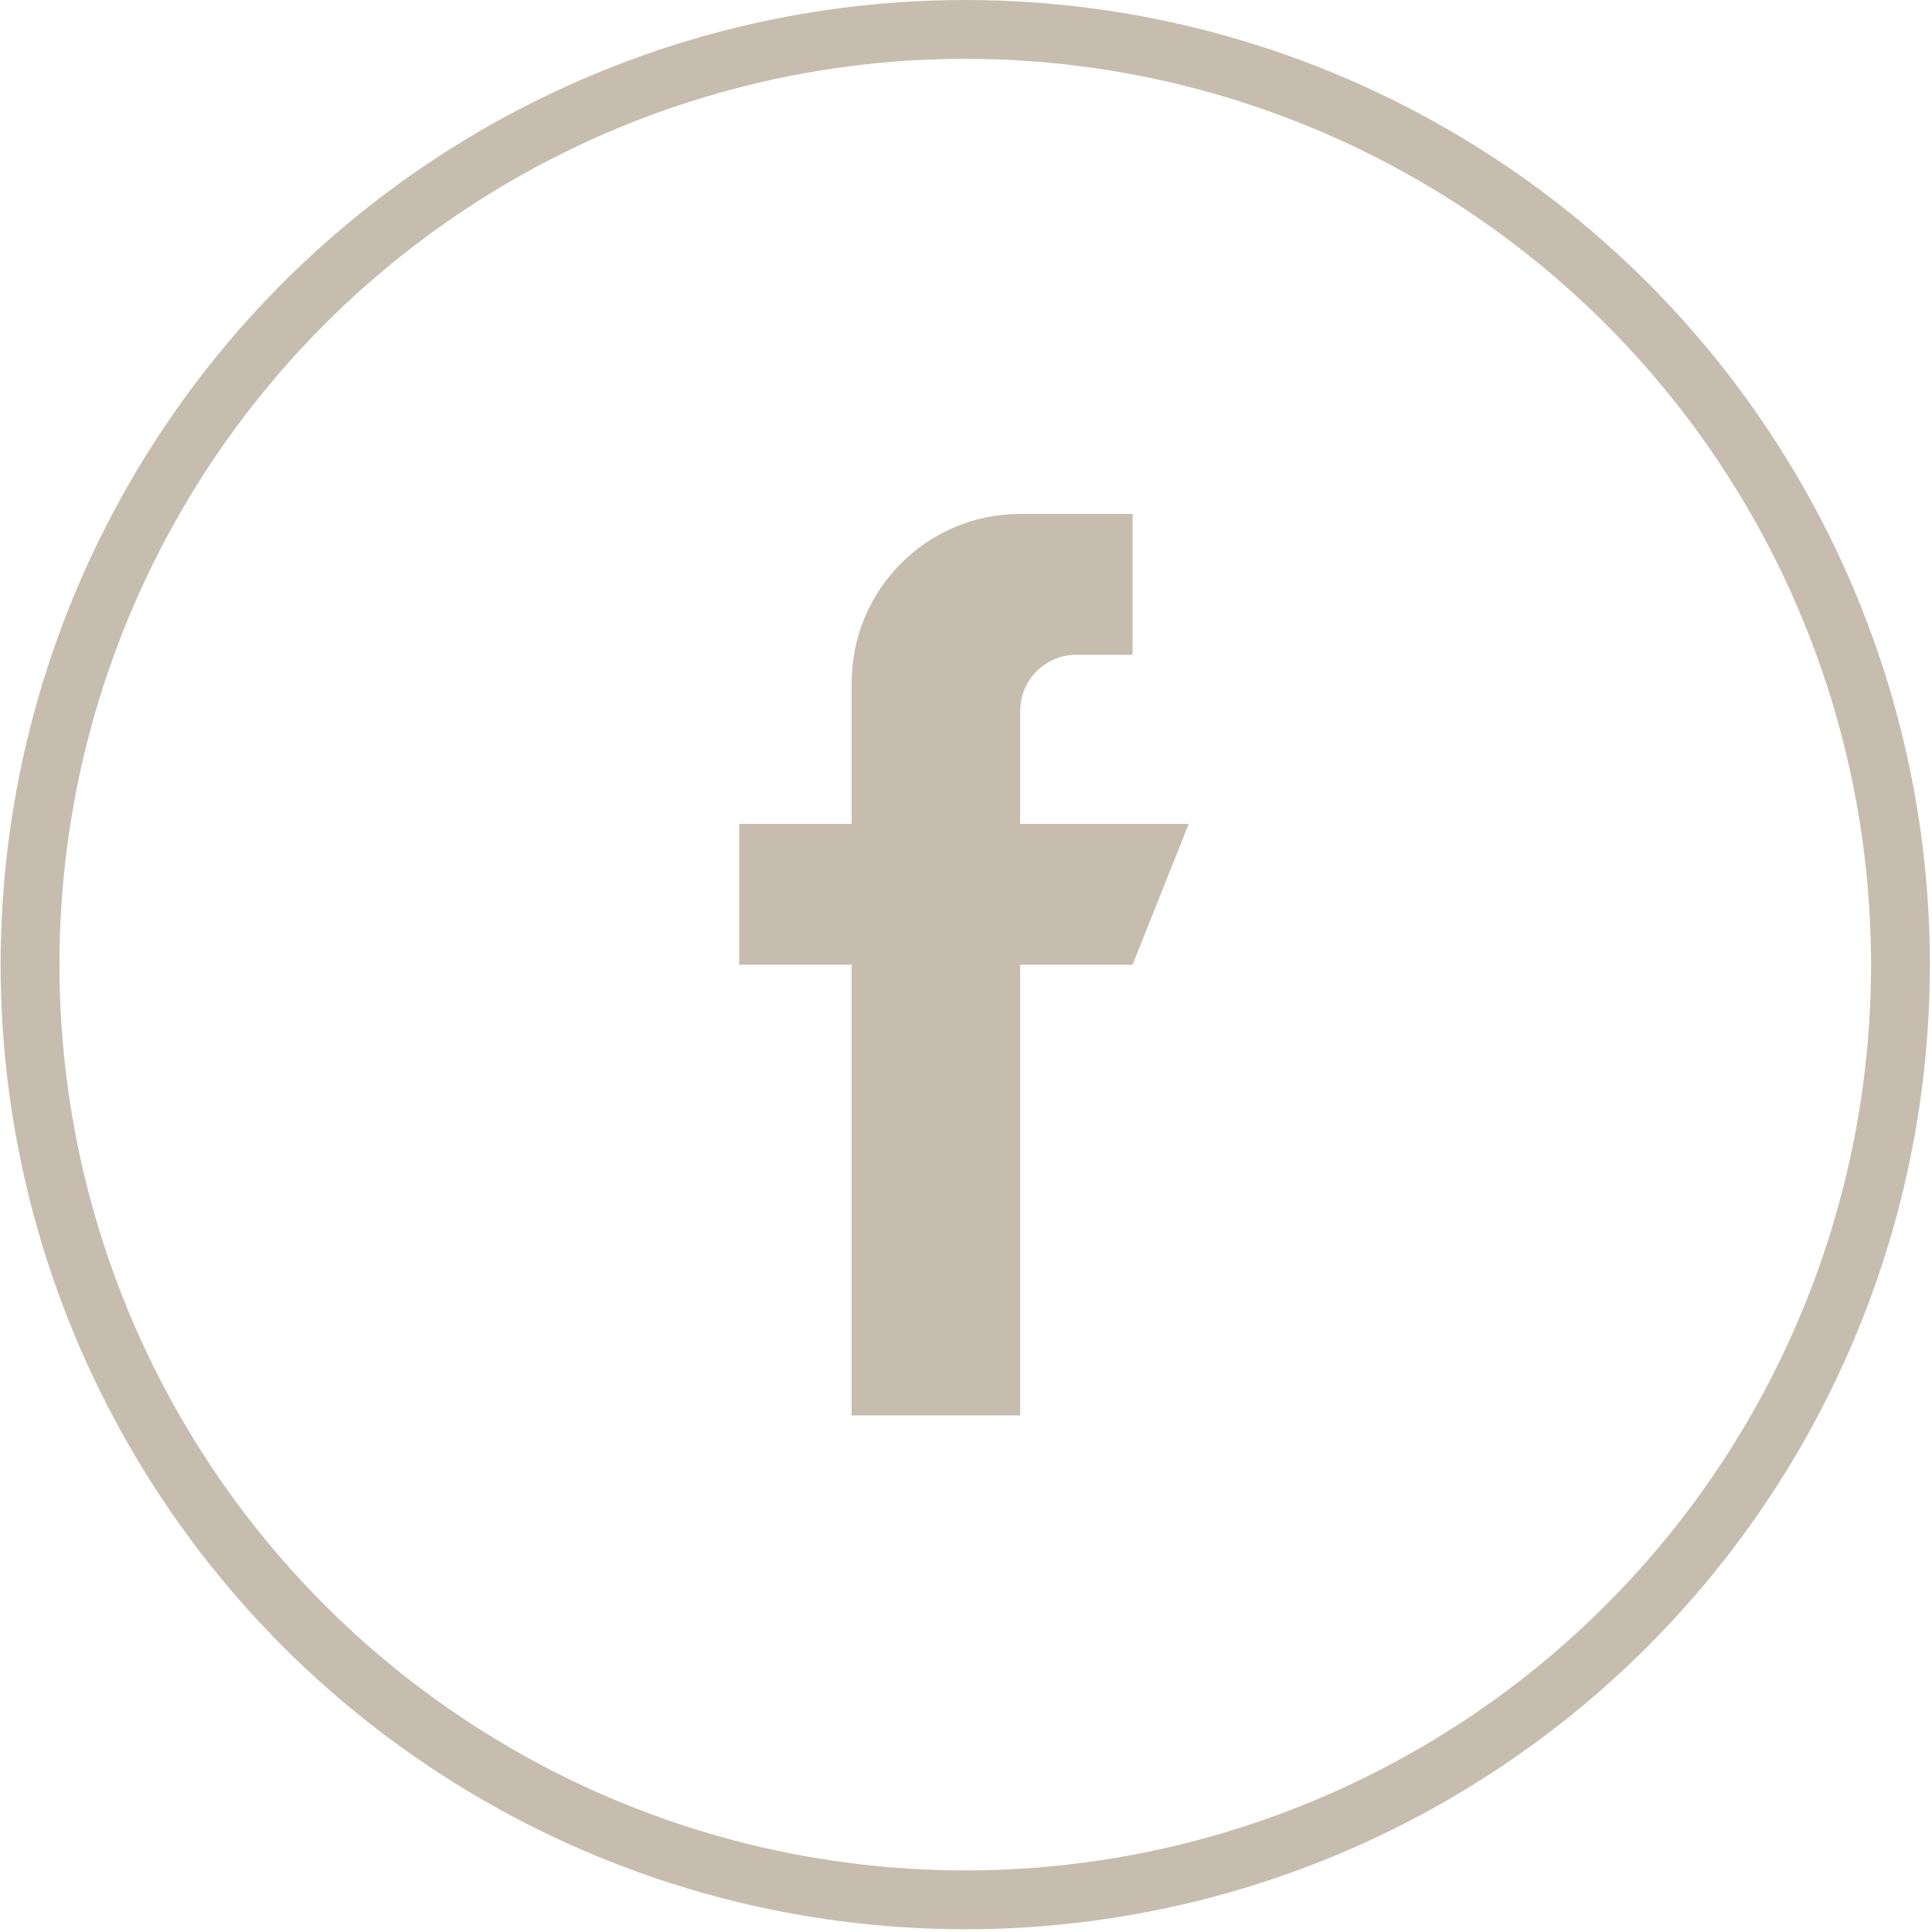
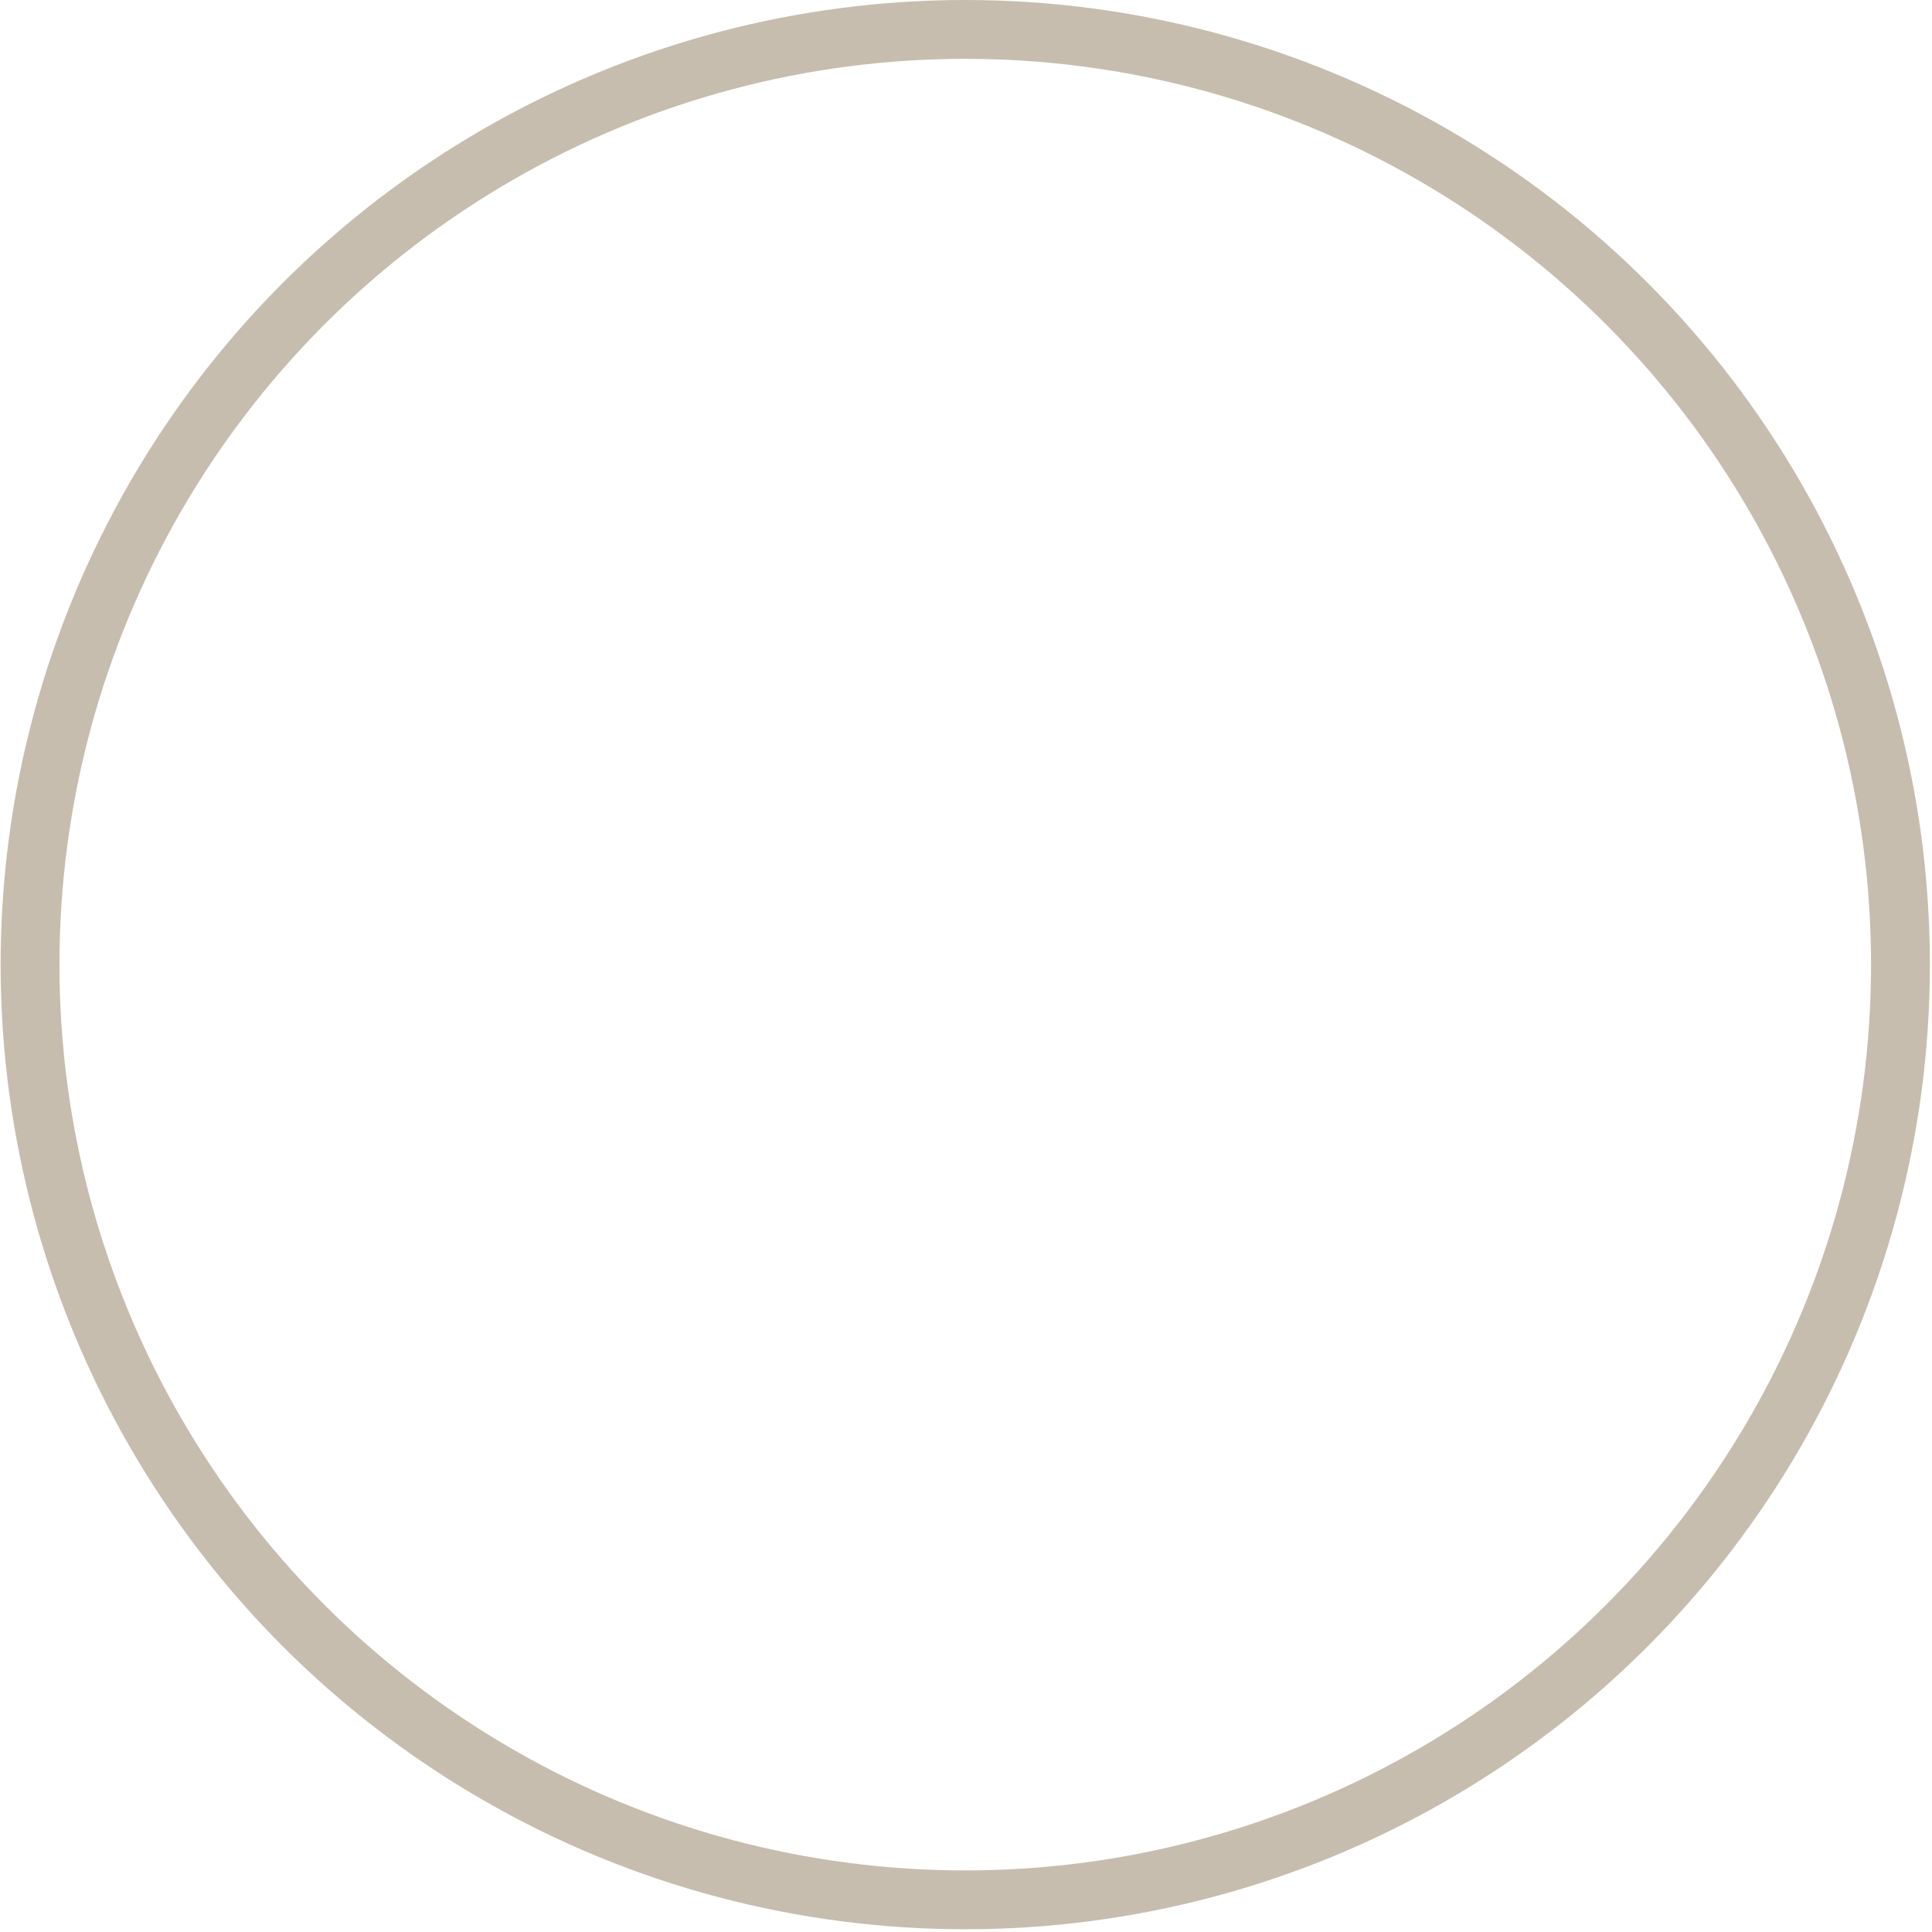
<svg xmlns="http://www.w3.org/2000/svg" width="31" height="31" viewBox="0 0 31 31" fill="none">
-   <path d="M19.074 13.219H16.369V11.41C16.369 10.911 16.773 10.506 17.271 10.506H18.173V8.246H16.369C14.876 8.246 13.665 9.46 13.665 10.958V13.219H11.861V15.479H13.665V22.711H16.369V15.479H18.173L19.074 13.219Z" fill="#C6BDAE" />
  <circle cx="15.488" cy="15.478" r="15.006" stroke="#C6BDAE" stroke-width="0.944" />
</svg>